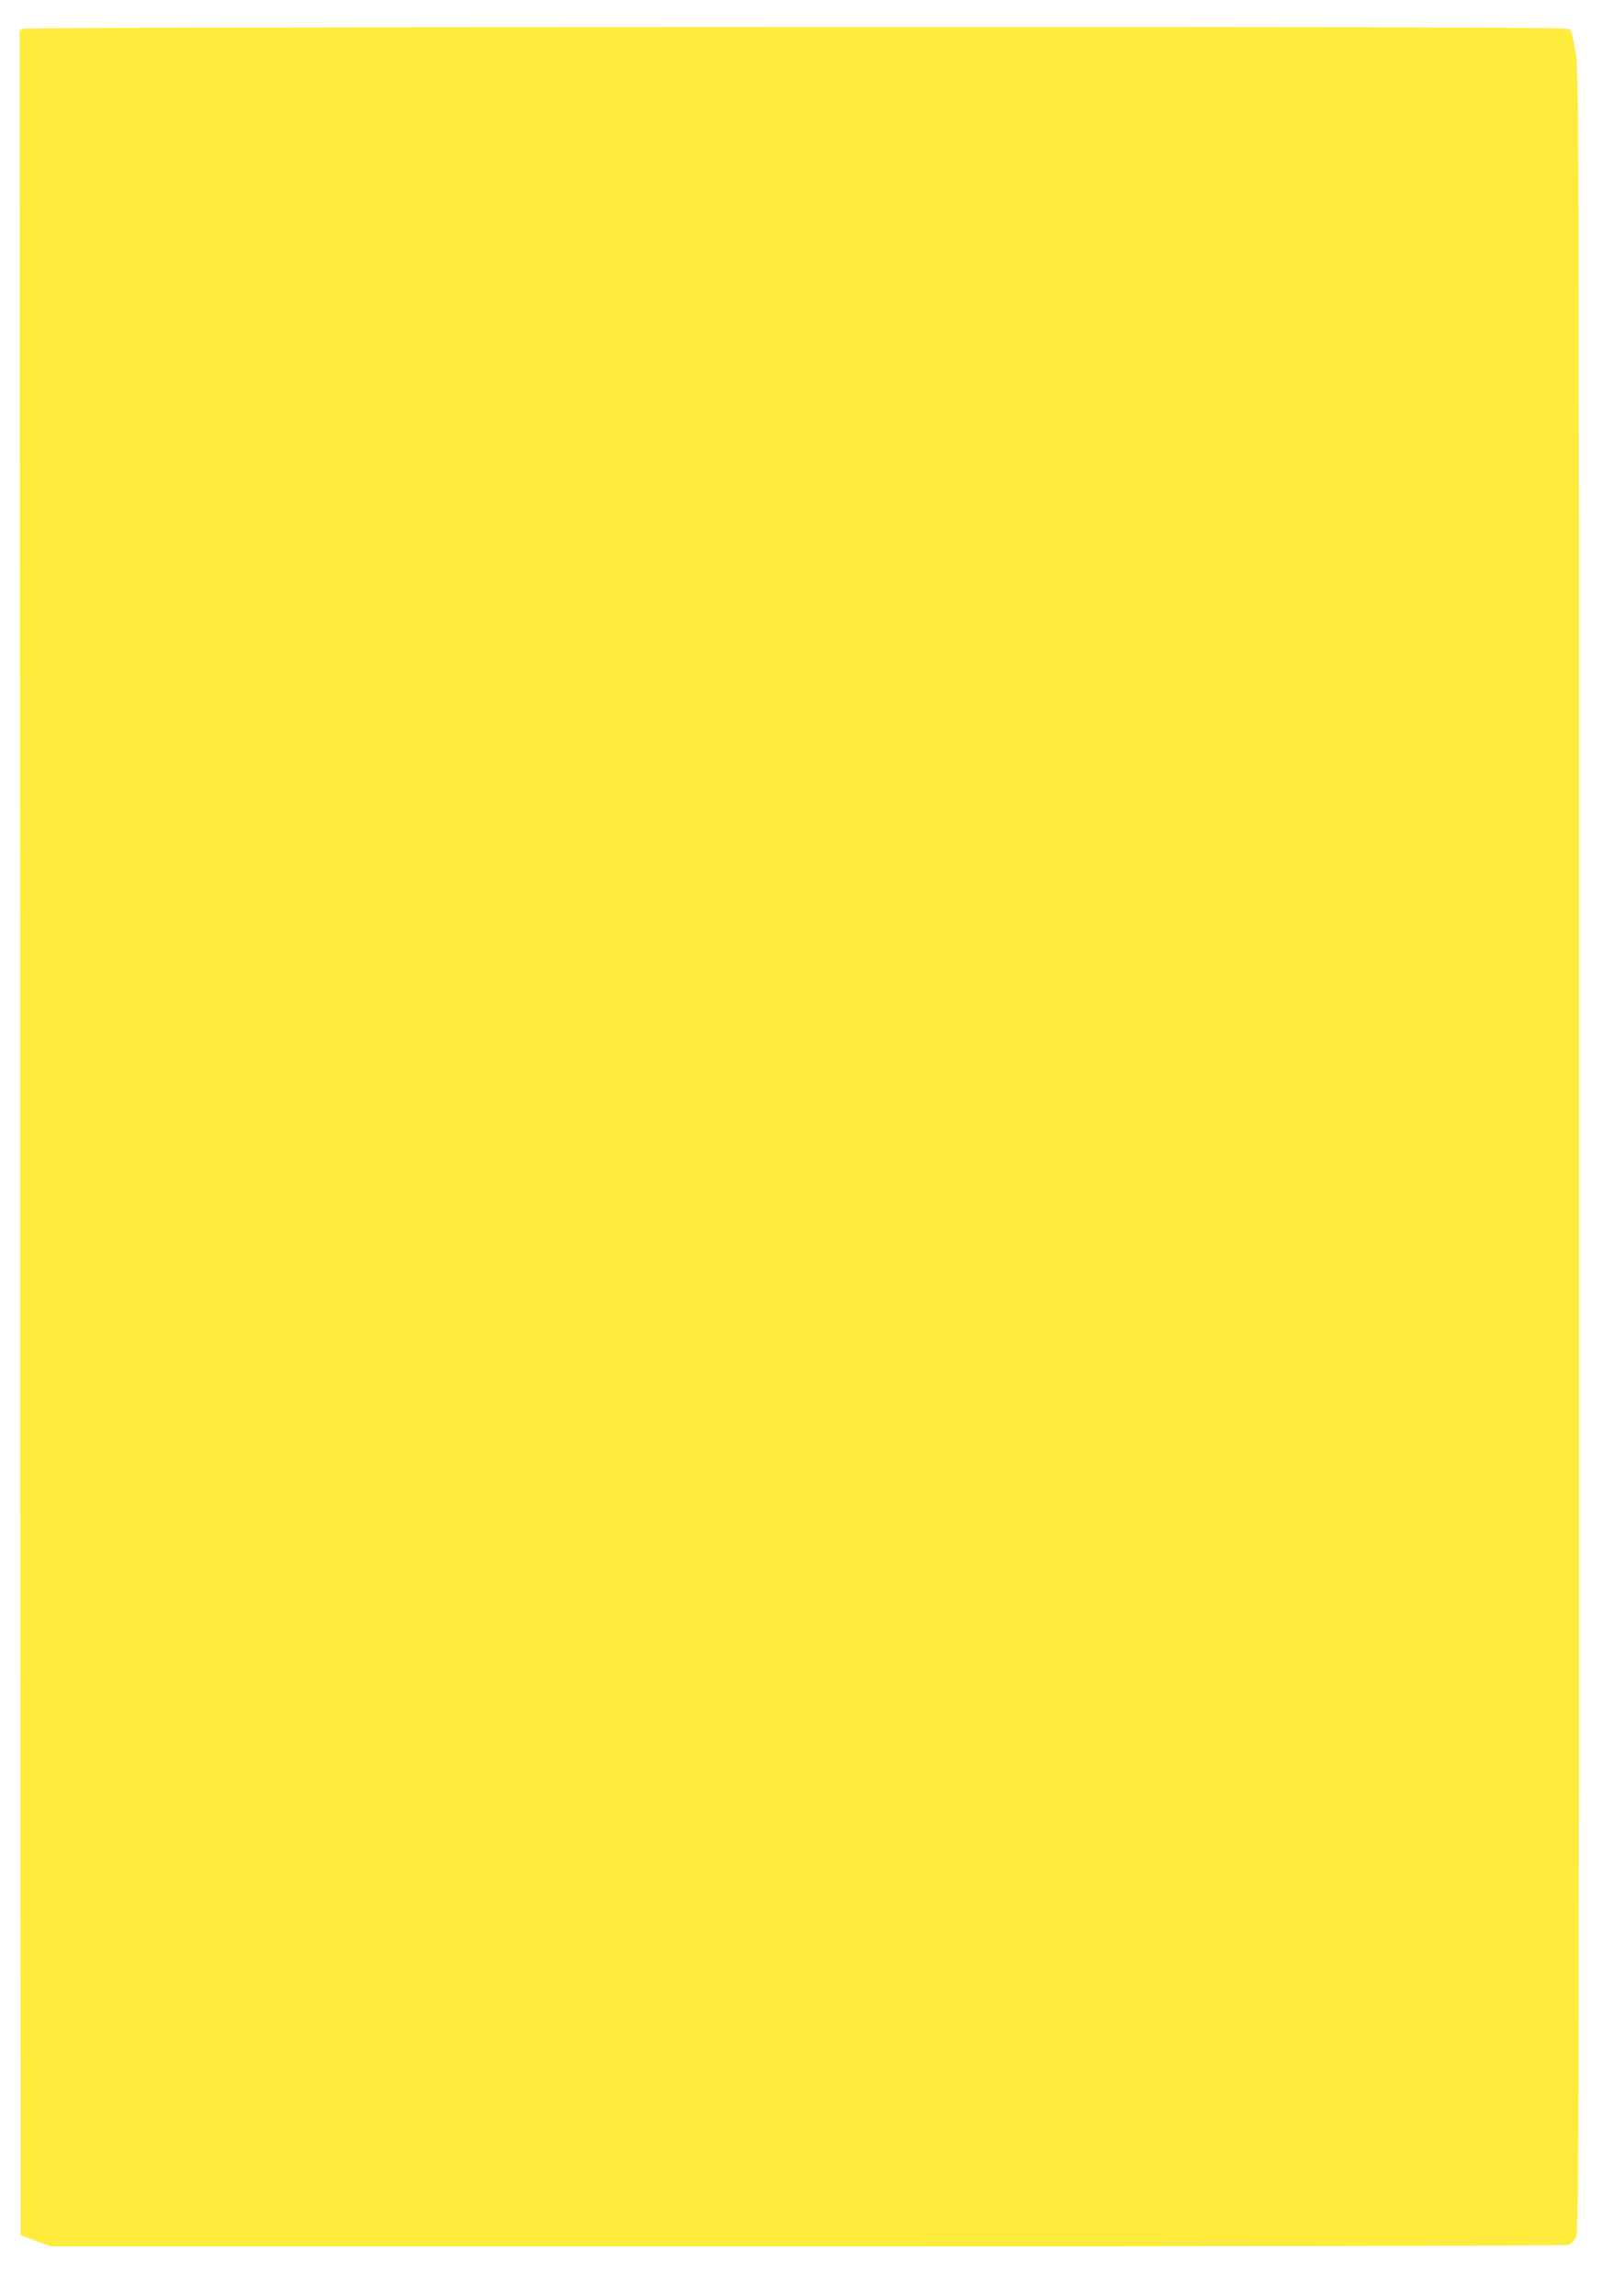
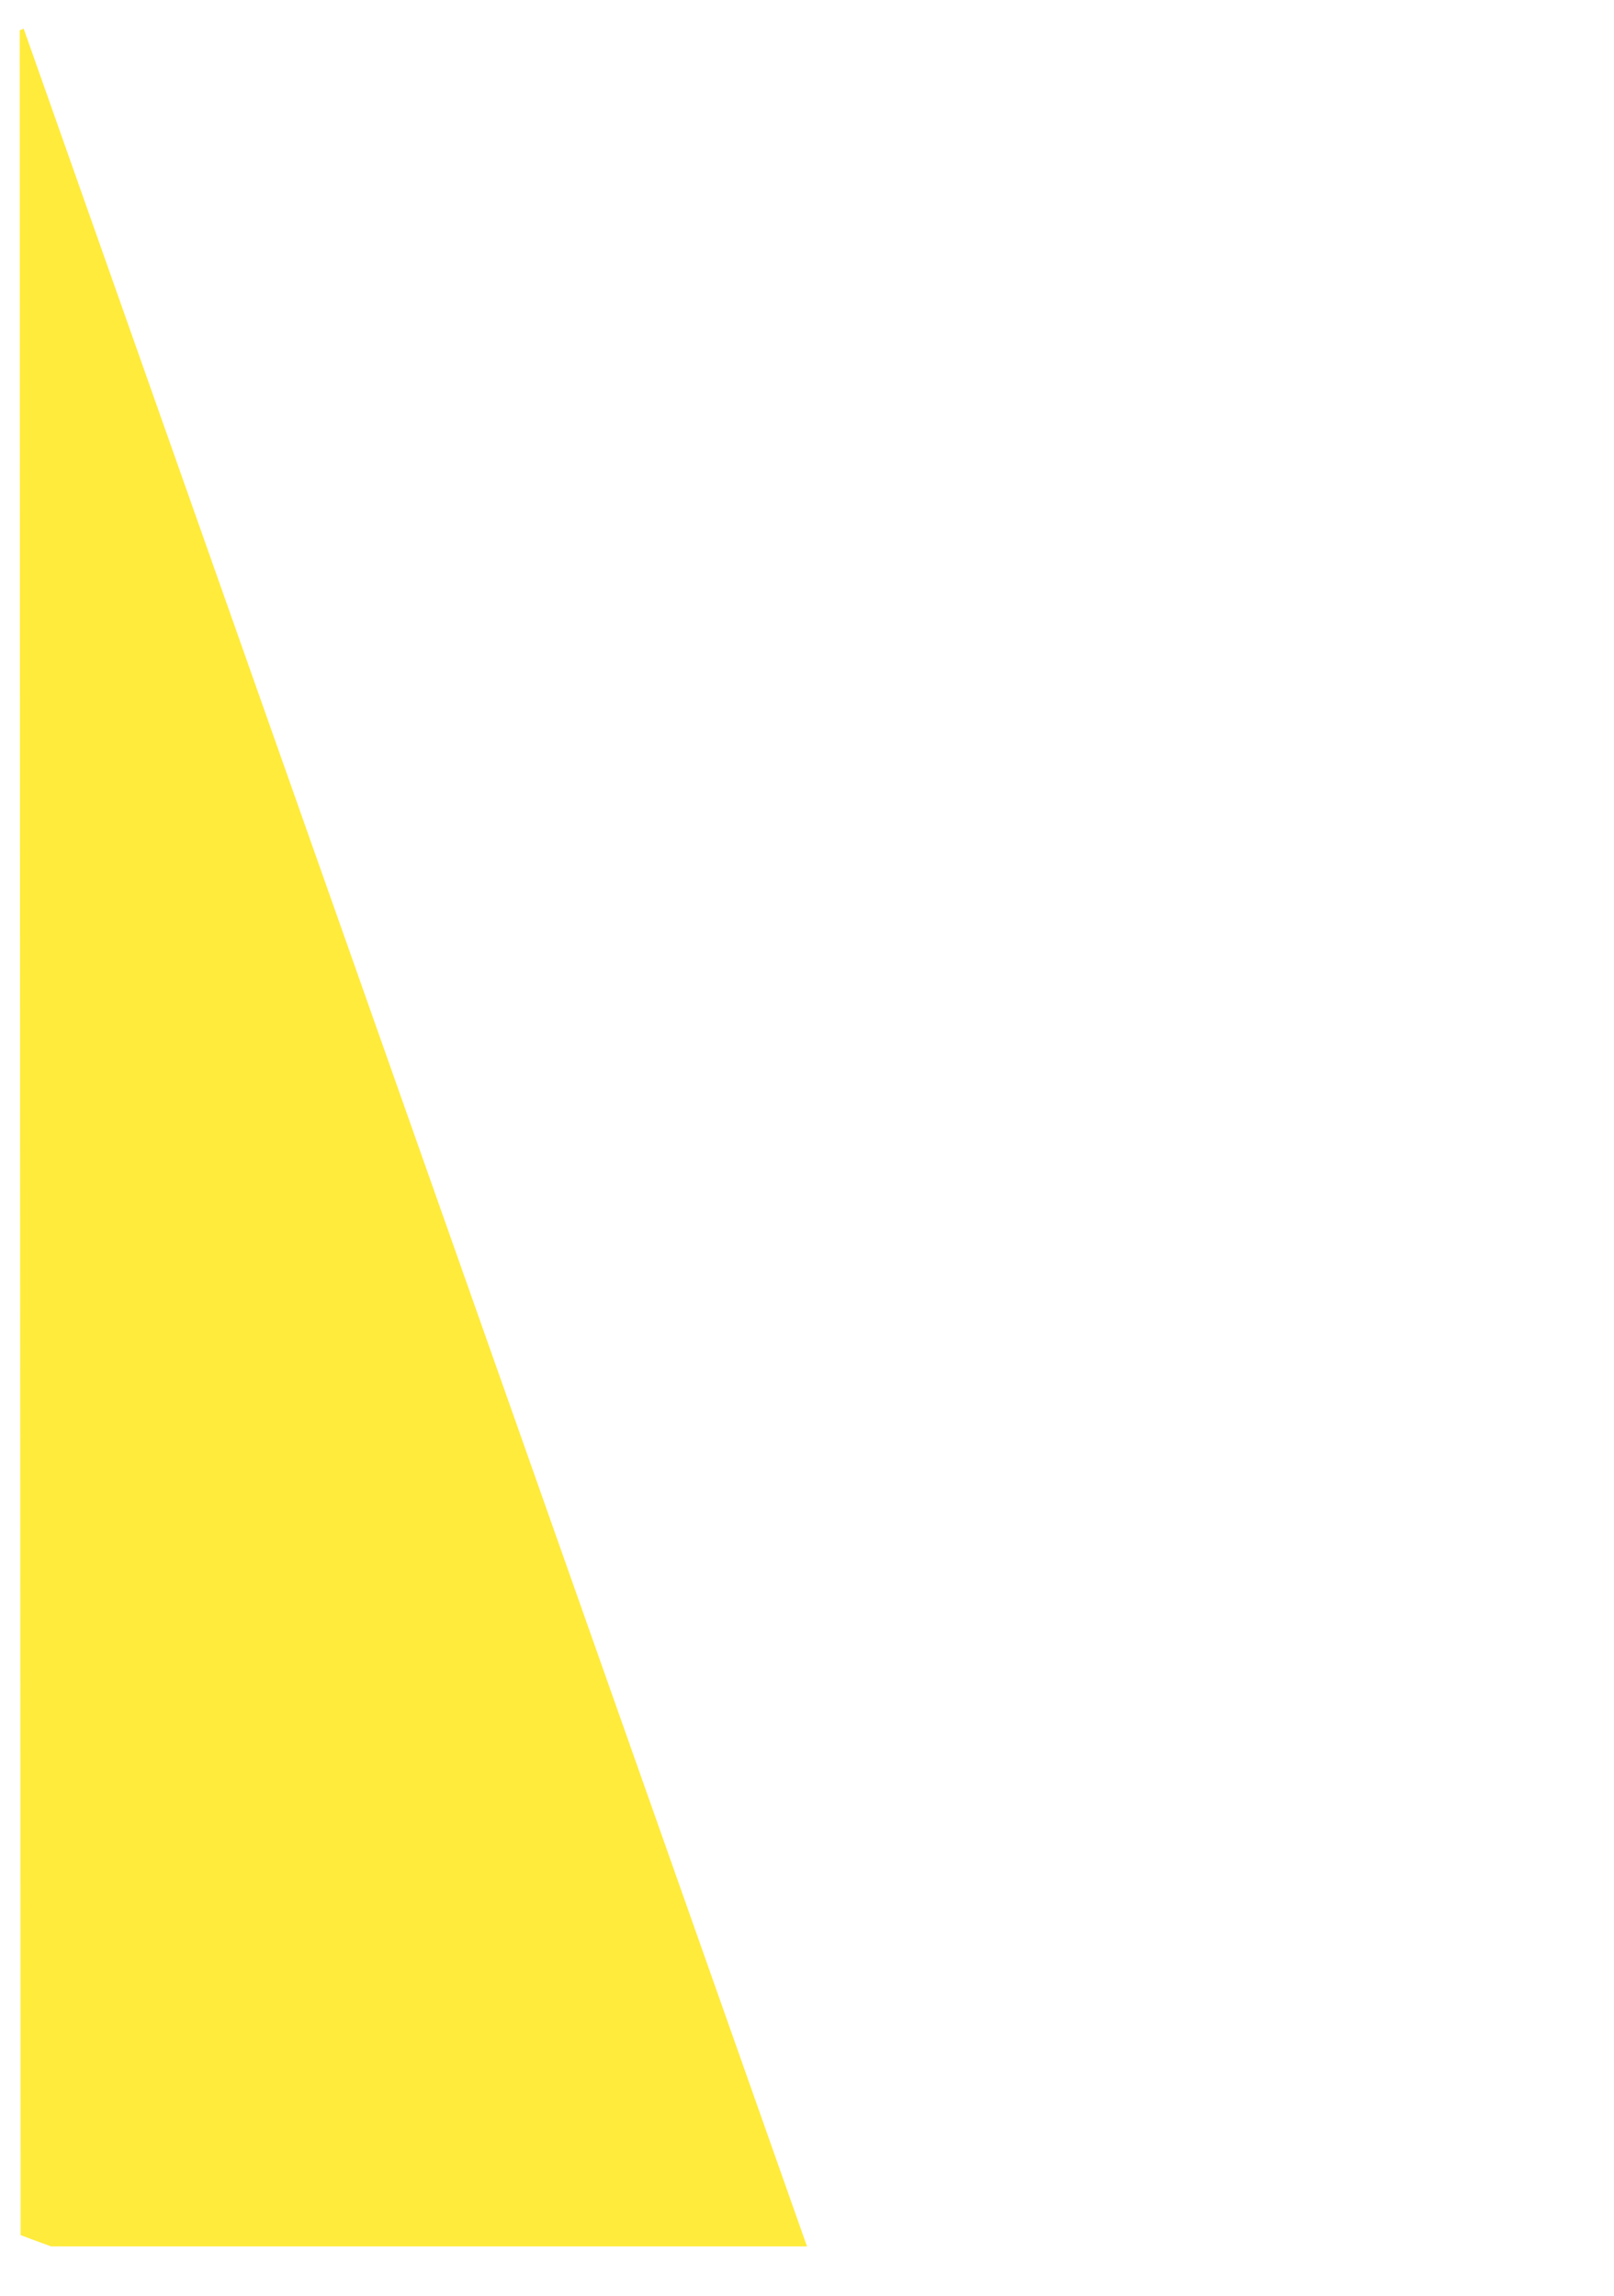
<svg xmlns="http://www.w3.org/2000/svg" version="1.0" width="900pt" height="1280pt" viewBox="0 0 900 1280" preserveAspectRatio="xMidYMid meet">
  <g transform="translate(0,1280) scale(0.1,-0.1)" fill="#ffeb3b" stroke="none">
-     <path d="M132 12640 l-22 -9 2 -6147 3 -6146 85 -32 85 -31 4215 0 c2318 0 4227 3 4242 8 16 4 35 21 45 40 17 30 18 314 18 6052 0 5854 -1 6023 -19 6135 -12 73 -24 120 -34 128 -13 9 -888 12 -4306 11 -2535 0 -4300 -4 -4314 -9z" />
+     <path d="M132 12640 l-22 -9 2 -6147 3 -6146 85 -32 85 -31 4215 0 z" />
  </g>
</svg>